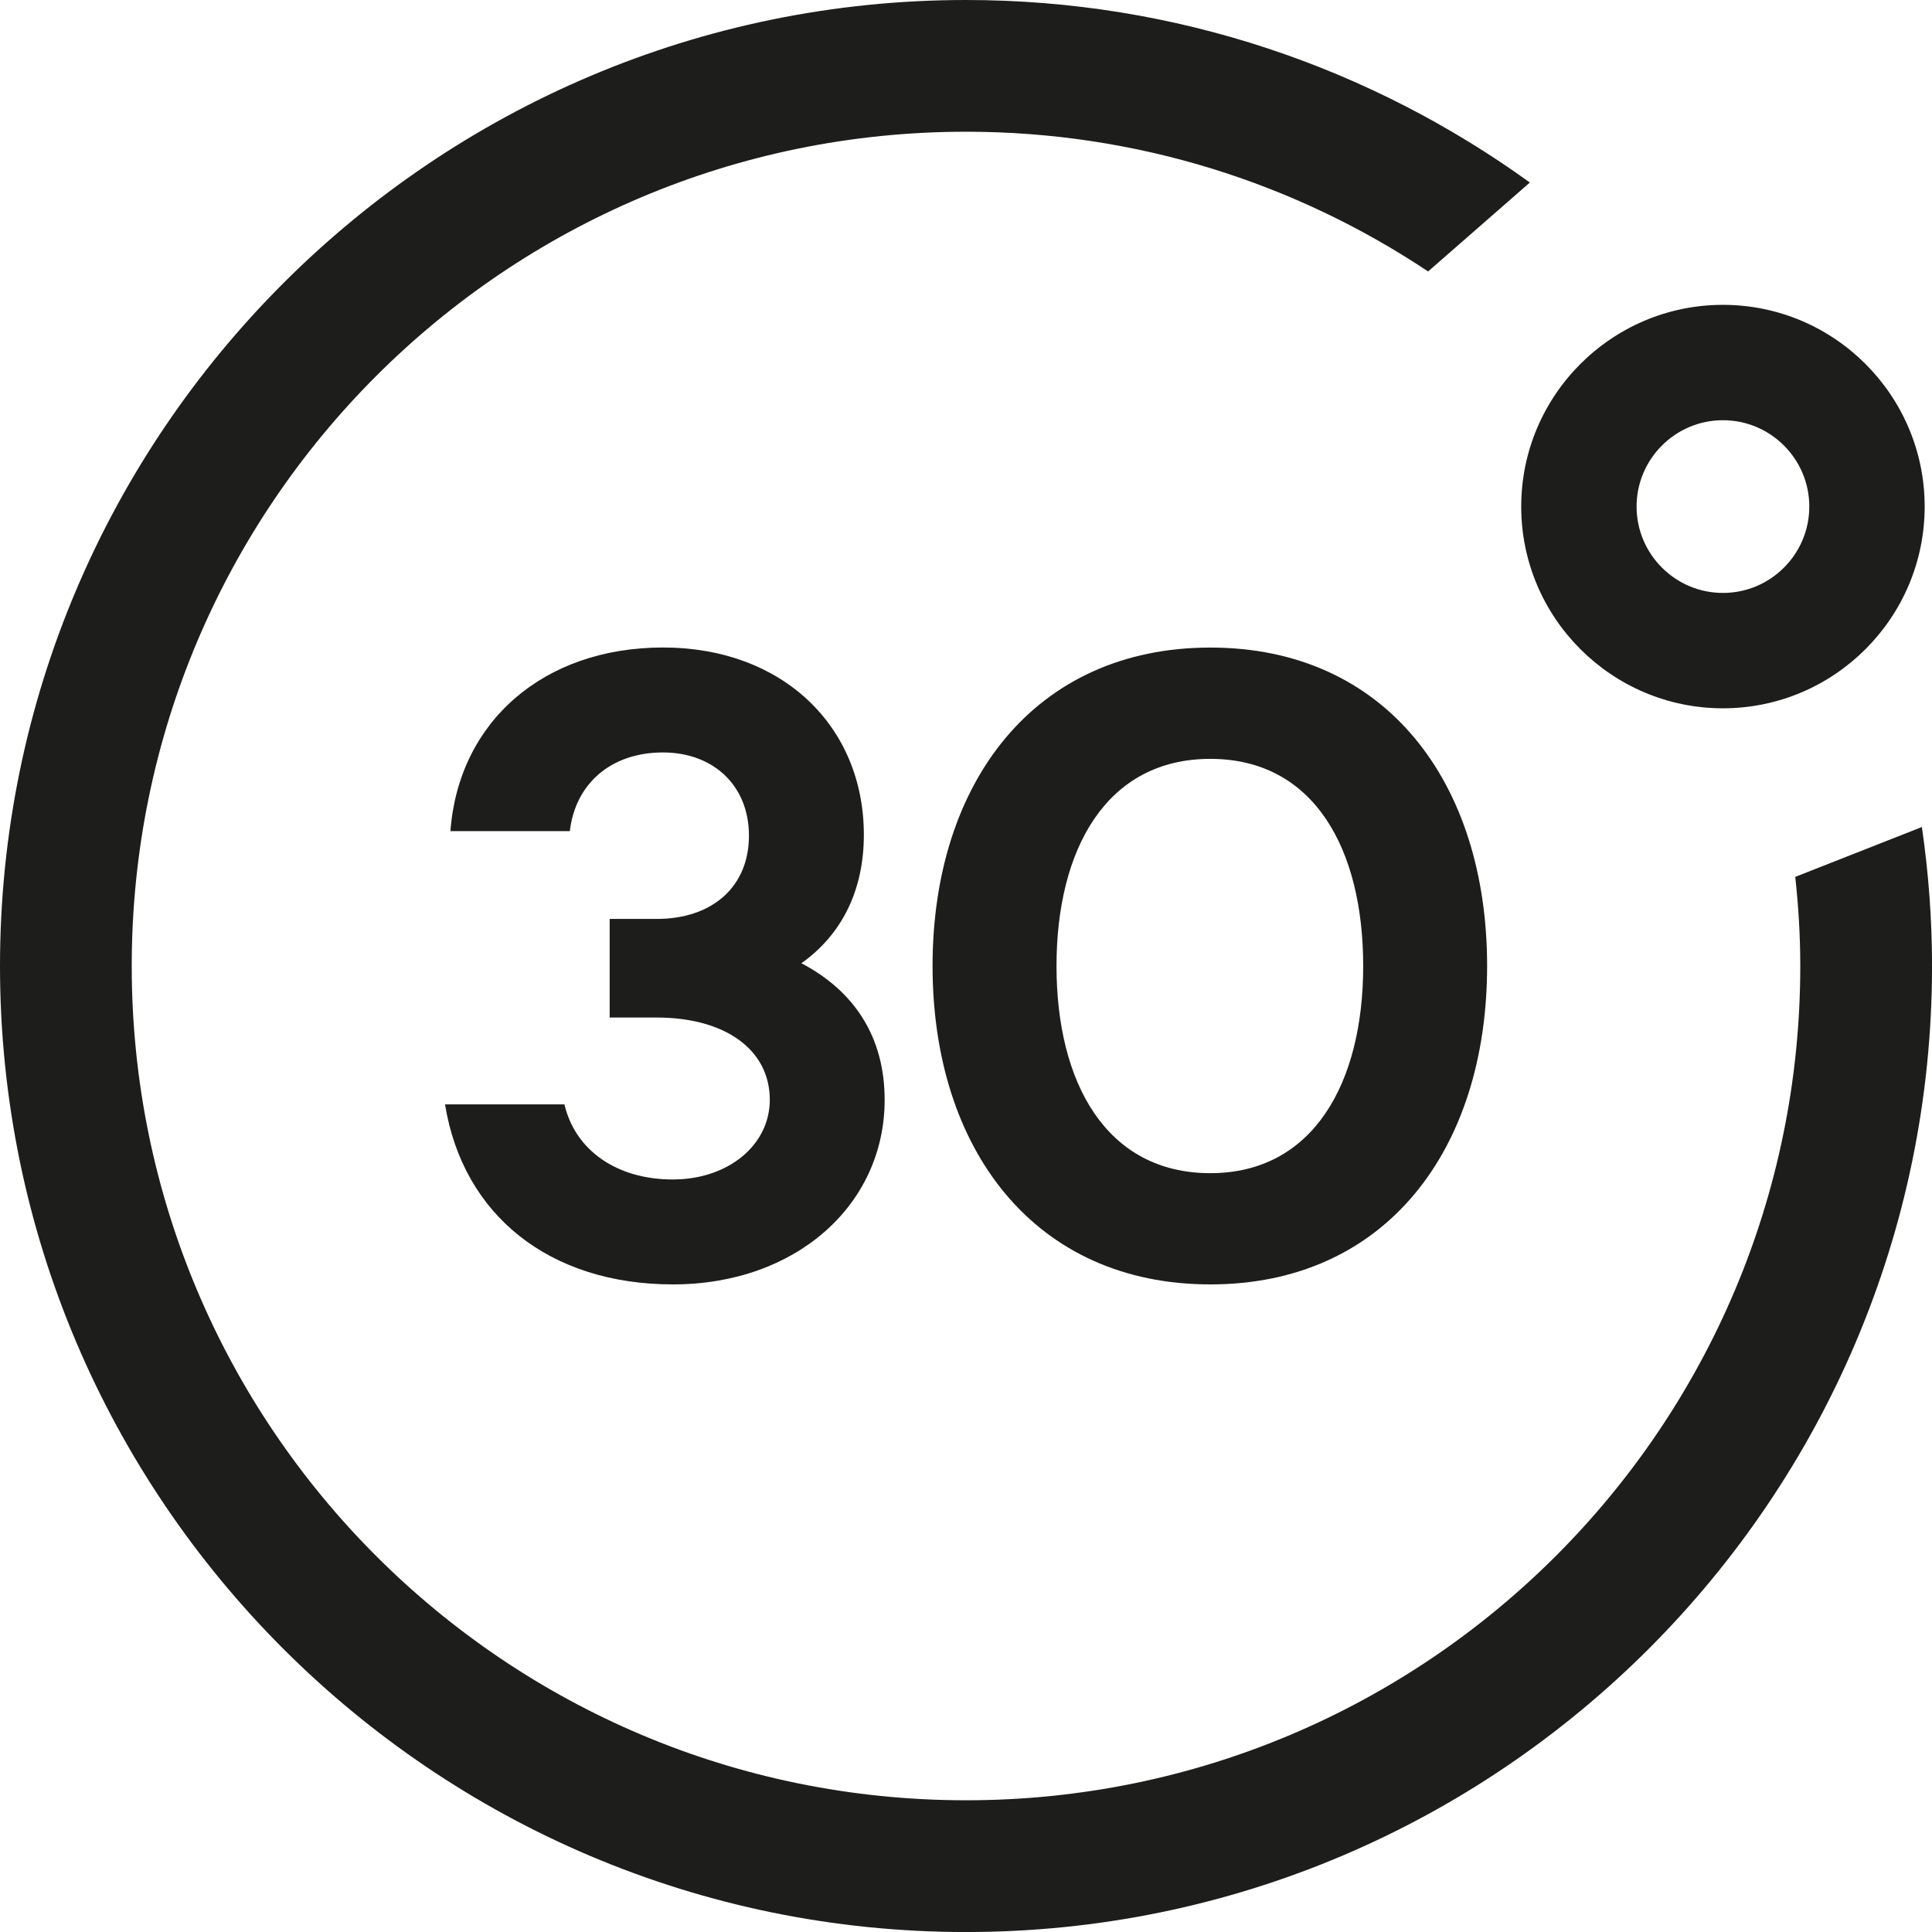
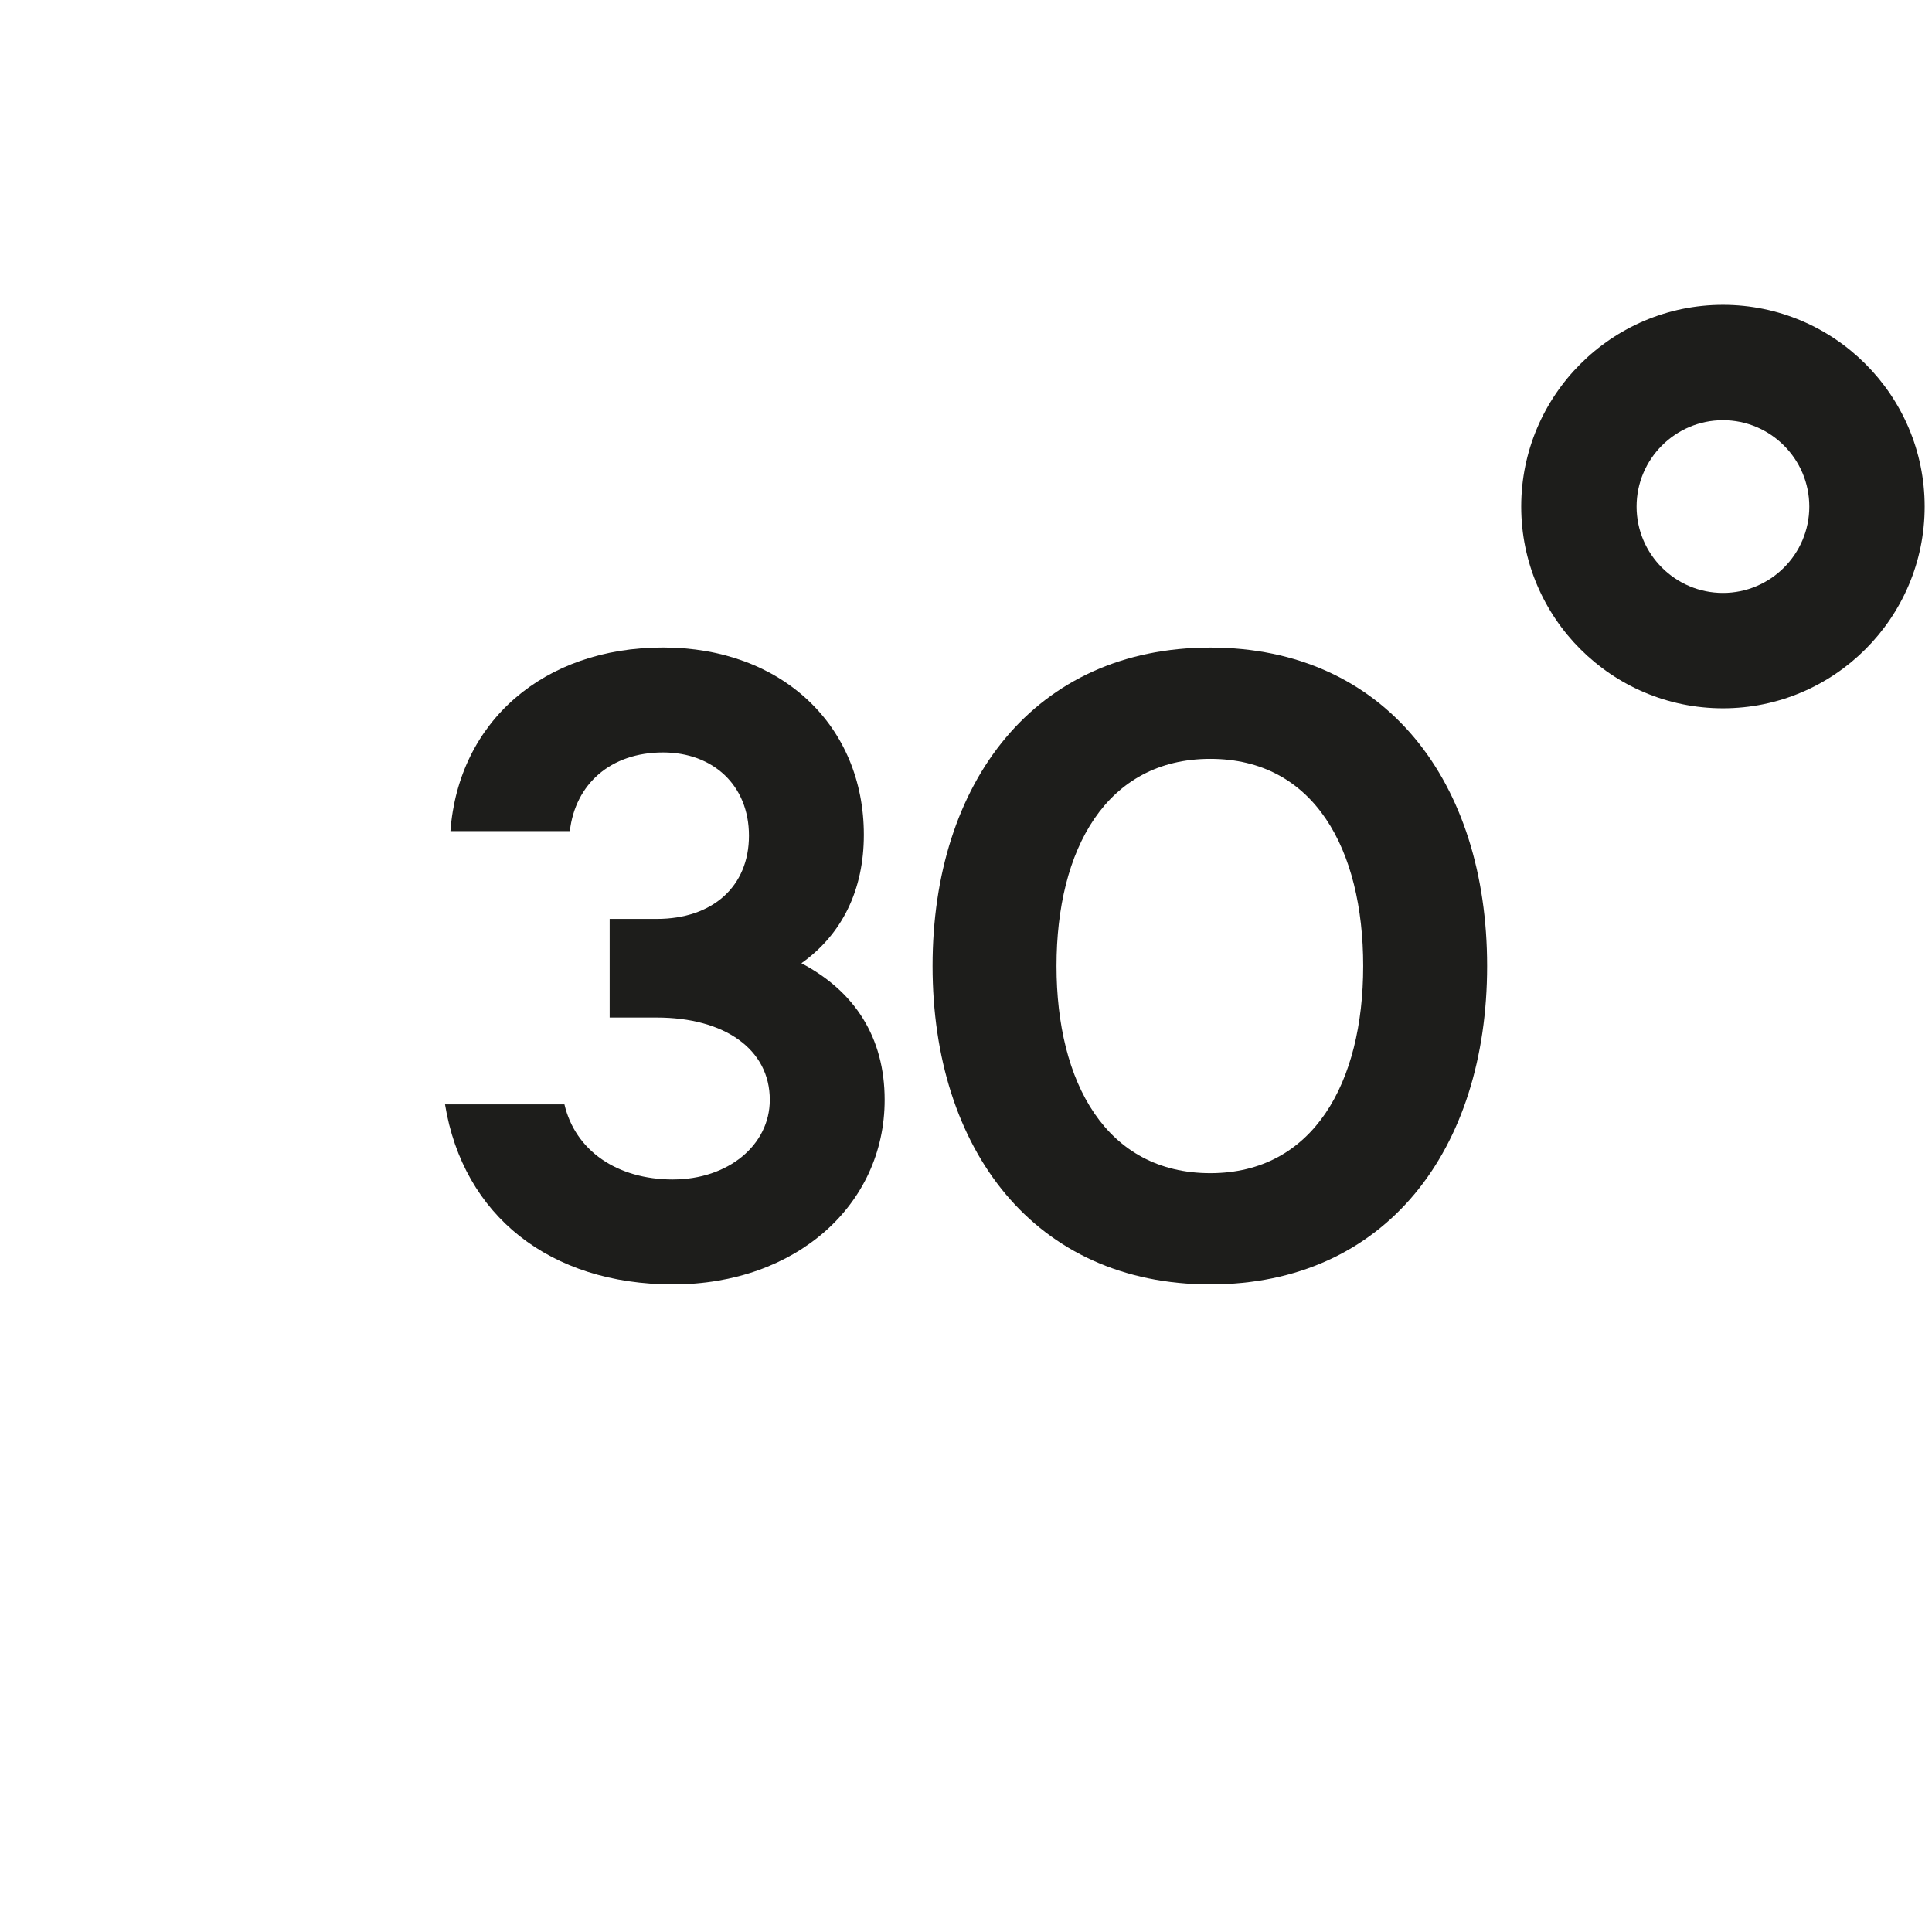
<svg xmlns="http://www.w3.org/2000/svg" id="Ebene_2" viewBox="0 0 569.37 569.37">
  <defs>
    <style>.cls-1{fill:#1d1d1b;stroke-width:0px;}</style>
  </defs>
  <g id="Calque_1">
    <path class="cls-1" d="M198.33,347.6c-16.53,0-28.79-8.53-31.99-22.13h-35.19c5.33,32.79,30.92,53.05,67.18,53.05s62.38-23.46,62.38-54.39c0-18.39-8.8-31.99-24.53-40.26,12-8.53,18.4-21.59,18.4-37.86,0-31.99-23.99-55.19-59.19-55.19s-60.25,21.86-62.65,54.12h35.19c1.6-13.86,12-23.19,27.46-23.19,14.67,0,25.33,9.6,25.33,24.53s-10.66,24.53-27.19,24.53h-13.86v29.06h13.86c19.99,0,33.33,9.33,33.33,24.26,0,13.33-12.27,23.46-28.53,23.46Z" />
    <path class="cls-1" d="M356.68,190.84c-51.72,0-81.85,39.72-81.85,93.84s30.13,93.84,81.85,93.84,81.58-39.72,81.58-93.84-29.86-93.84-81.58-93.84ZM356.68,345.74c-30.66,0-45.32-26.66-45.32-61.05s14.66-61.05,45.32-61.05,45.06,26.66,45.06,61.05-14.67,61.05-45.06,61.05Z" />
    <path class="cls-1" d="M507.76,208.74c32.78,0,59.45-26.67,59.45-59.45s-26.67-59.45-59.45-59.45-59.45,26.67-59.45,59.45,26.67,59.45,59.45,59.45ZM507.76,123.84c14.03,0,25.45,11.42,25.45,25.45s-11.42,25.45-25.45,25.45-25.45-11.42-25.45-25.45,11.42-25.45,25.45-25.45Z" />
-     <path class="cls-1" d="M566.38,243.73l-37.31,14.69c.94,8.63,1.48,17.38,1.48,26.26,0,135.79-110.08,245.87-245.87,245.87S38.82,420.47,38.82,284.69,148.9,38.82,284.69,38.82c50.38,0,97.19,15.19,136.18,41.18l29.99-26.21C404.06,20,346.69,0,284.69,0,127.71,0,0,127.71,0,284.69s127.71,284.69,284.69,284.69,284.69-127.71,284.69-284.69c0-13.91-1.05-27.57-2.99-40.95Z" />
  </g>
</svg>